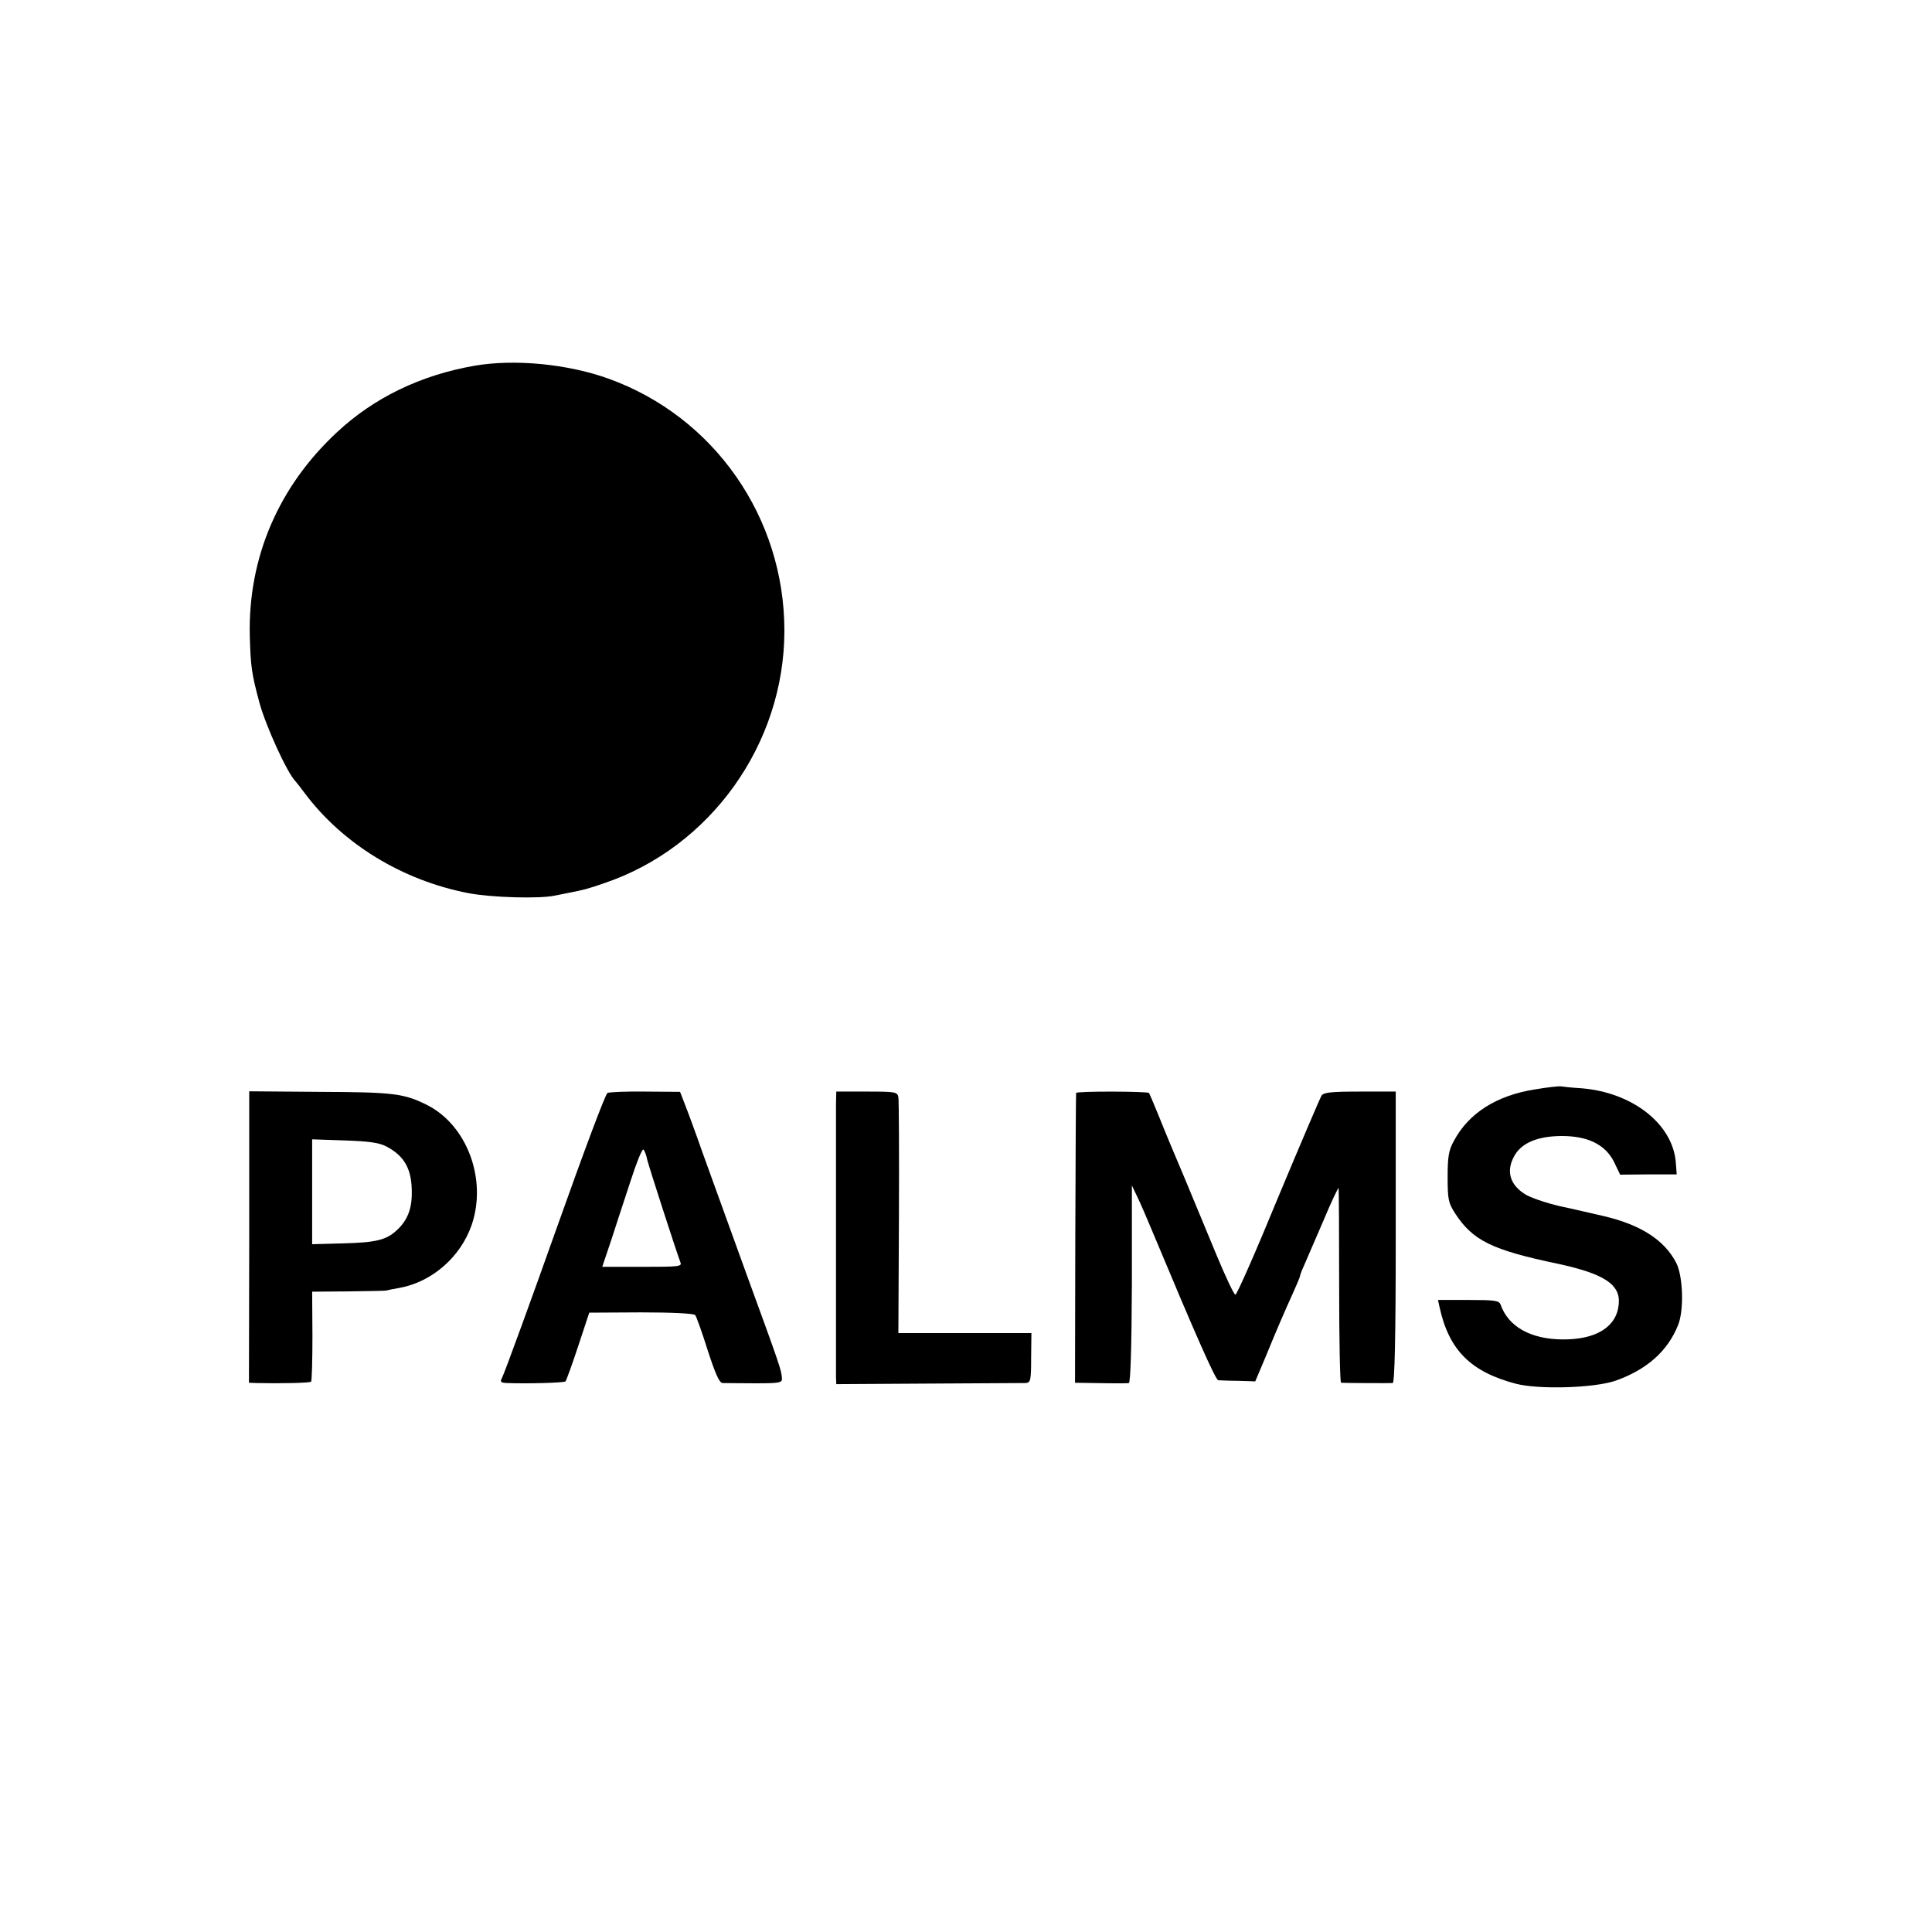
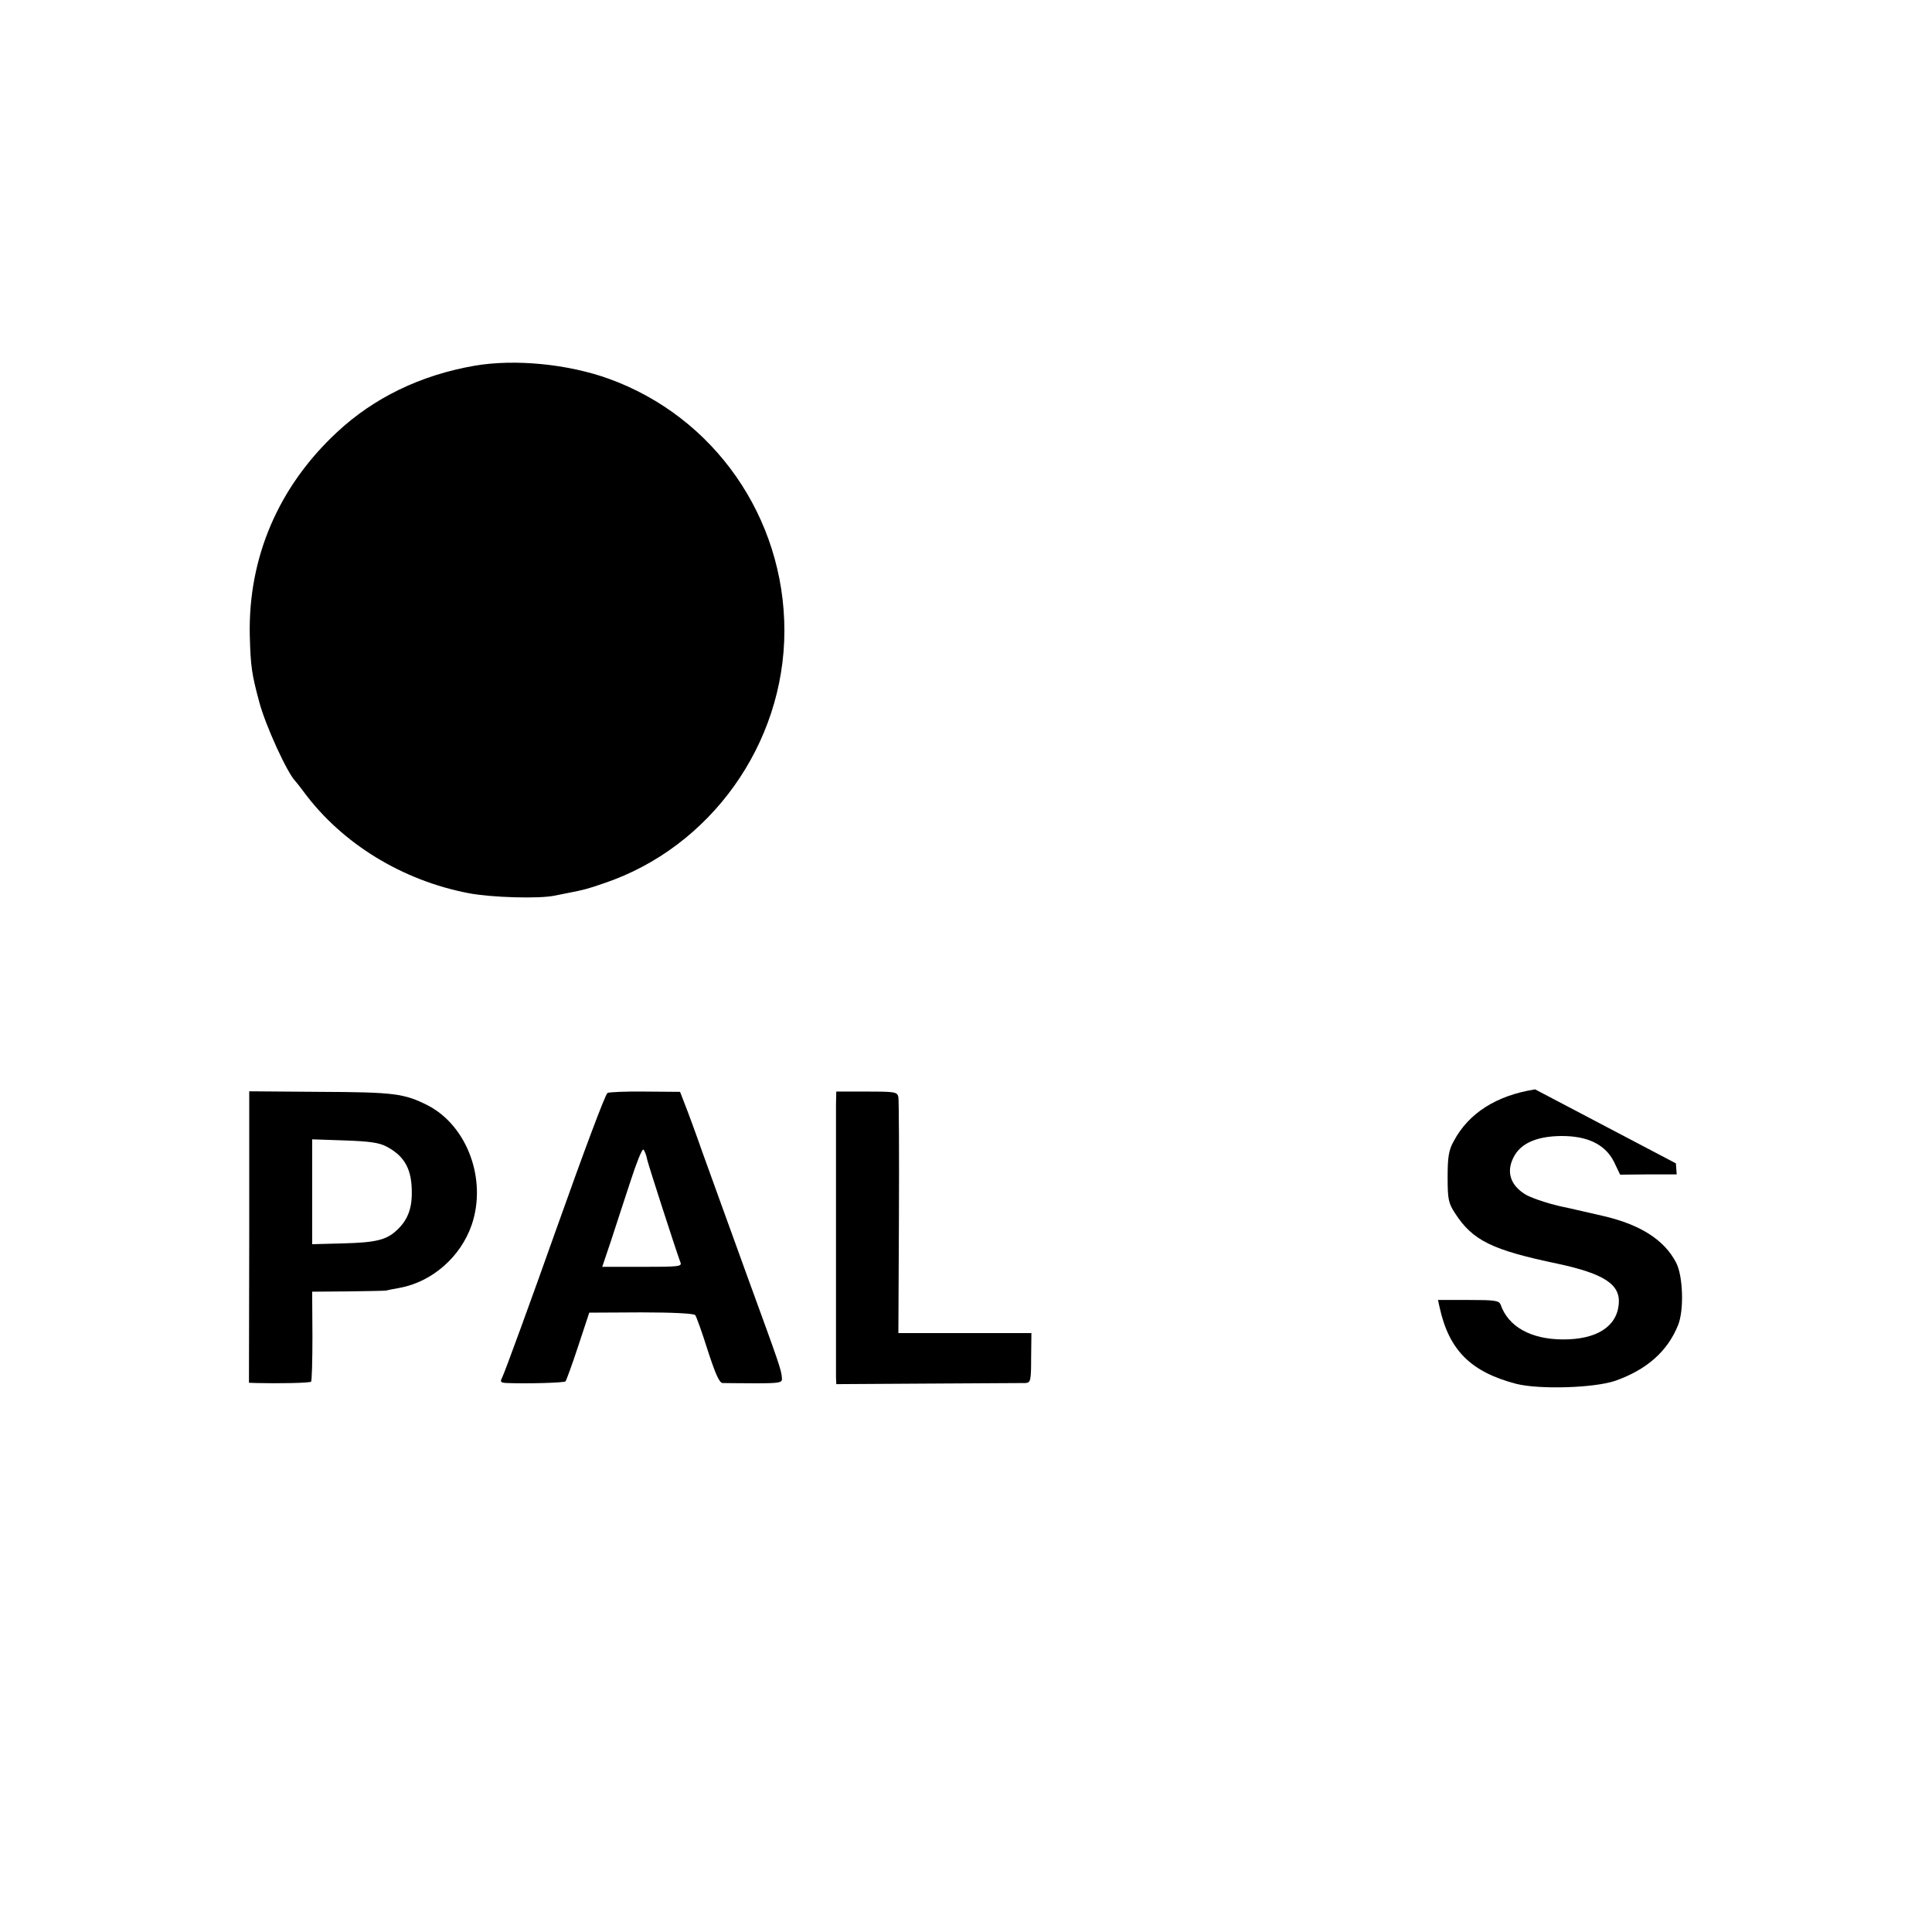
<svg xmlns="http://www.w3.org/2000/svg" version="1.0" width="700pt" height="700pt" viewBox="0 0 700 700" preserveAspectRatio="xMidYMid meet">
  <g transform="translate(0,700) scale(0.1,-0.1)" fill="#000000" stroke="none">
    <path d="M1720 5675 c-196 -34 -365 -116 -499 -241 -212 -197 -322 -454 -316 -736 3 -114 7 -140 35 -244 23 -85 101 -255 130 -284 3 -3 17 -21 32 -41 138 -186 356 -319 595 -365 83 -16 257 -21 313 -9 14 3 36 7 50 10 56 11 68 14 129 35 385 130 653 504 653 915 0 410 -254 775 -637 913 -147 53 -339 72 -485 47z" />
-     <path d="M5562 3053 c-140 -22 -241 -86 -295 -188 -18 -32 -22 -57 -22 -130 0 -81 3 -94 27 -131 64 -99 134 -133 373 -183 167 -36 227 -75 220 -146 -7 -82 -81 -129 -204 -128 -115 1 -196 46 -224 126 -6 15 -21 17 -117 17 l-110 0 6 -27 c34 -155 113 -234 278 -277 84 -21 281 -15 358 11 114 40 190 107 228 202 22 54 18 178 -7 226 -43 83 -130 138 -263 169 -36 8 -107 25 -159 36 -52 12 -109 32 -127 44 -56 36 -68 87 -35 142 27 44 83 67 166 68 96 1 161 -30 193 -94 l22 -46 103 1 102 0 -3 40 c-9 141 -156 257 -342 272 -36 2 -69 6 -75 7 -5 1 -47 -3 -93 -11z" />
+     <path d="M5562 3053 c-140 -22 -241 -86 -295 -188 -18 -32 -22 -57 -22 -130 0 -81 3 -94 27 -131 64 -99 134 -133 373 -183 167 -36 227 -75 220 -146 -7 -82 -81 -129 -204 -128 -115 1 -196 46 -224 126 -6 15 -21 17 -117 17 l-110 0 6 -27 c34 -155 113 -234 278 -277 84 -21 281 -15 358 11 114 40 190 107 228 202 22 54 18 178 -7 226 -43 83 -130 138 -263 169 -36 8 -107 25 -159 36 -52 12 -109 32 -127 44 -56 36 -68 87 -35 142 27 44 83 67 166 68 96 1 161 -30 193 -94 l22 -46 103 1 102 0 -3 40 z" />
    <path d="M903 2518 l-1 -528 27 -1 c78 -2 194 0 198 5 3 2 5 77 5 165 l-1 161 130 1 c71 1 132 2 137 3 4 1 27 6 51 10 117 22 220 112 260 228 56 164 -16 359 -159 433 -85 43 -122 48 -391 49 l-256 2 0 -528z m497 328 c67 -35 93 -84 92 -170 0 -58 -17 -99 -54 -133 -38 -36 -77 -45 -195 -48 l-112 -3 0 190 0 190 117 -4 c89 -3 126 -8 152 -22z" />
    <path d="M2201 3040 c-8 -5 -84 -208 -186 -495 -85 -240 -187 -520 -196 -537 -8 -15 -5 -18 18 -19 76 -3 207 1 212 6 3 4 24 61 46 128 l40 121 188 1 c115 0 192 -4 196 -10 4 -5 25 -63 45 -127 28 -86 42 -118 54 -119 10 0 62 -1 117 -1 91 0 100 2 98 19 -2 30 -7 44 -127 373 -63 173 -135 374 -161 445 -25 72 -54 150 -64 175 l-17 44 -127 1 c-70 1 -131 -2 -136 -5z m144 -242 c7 -28 102 -322 120 -371 7 -16 -4 -17 -138 -17 l-145 0 33 98 c17 53 49 150 70 214 21 65 41 115 46 113 4 -3 11 -20 14 -37z" />
    <path d="M3029 3000 c0 -52 0 -953 0 -990 l1 -25 332 2 c183 1 342 2 353 2 19 1 21 8 21 91 l1 90 -241 0 -241 0 2 417 c1 230 0 427 -2 438 -4 19 -12 20 -115 20 l-110 0 -1 -45z" />
-     <path d="M3899 3040 c-1 -3 -2 -240 -3 -527 l-1 -523 67 -1 c38 -1 79 -1 93 -1 14 0 30 0 35 1 6 1 10 128 11 359 l0 357 19 -40 c11 -22 39 -87 63 -145 147 -352 221 -520 231 -521 6 0 39 -2 72 -2 l62 -2 38 90 c43 105 67 160 100 233 13 29 24 55 24 58 0 3 6 20 14 37 8 18 39 91 70 162 30 72 56 126 56 120 1 -5 2 -166 2 -357 0 -192 3 -348 7 -348 11 -1 176 -2 187 -1 7 1 11 158 11 529 l0 527 -130 0 c-104 0 -132 -3 -139 -15 -5 -8 -76 -174 -157 -368 -80 -195 -150 -354 -155 -353 -5 0 -35 64 -68 143 -99 240 -150 361 -168 403 -9 22 -30 72 -45 110 -16 39 -30 72 -32 75 -6 6 -263 7 -264 0z" />
  </g>
</svg>